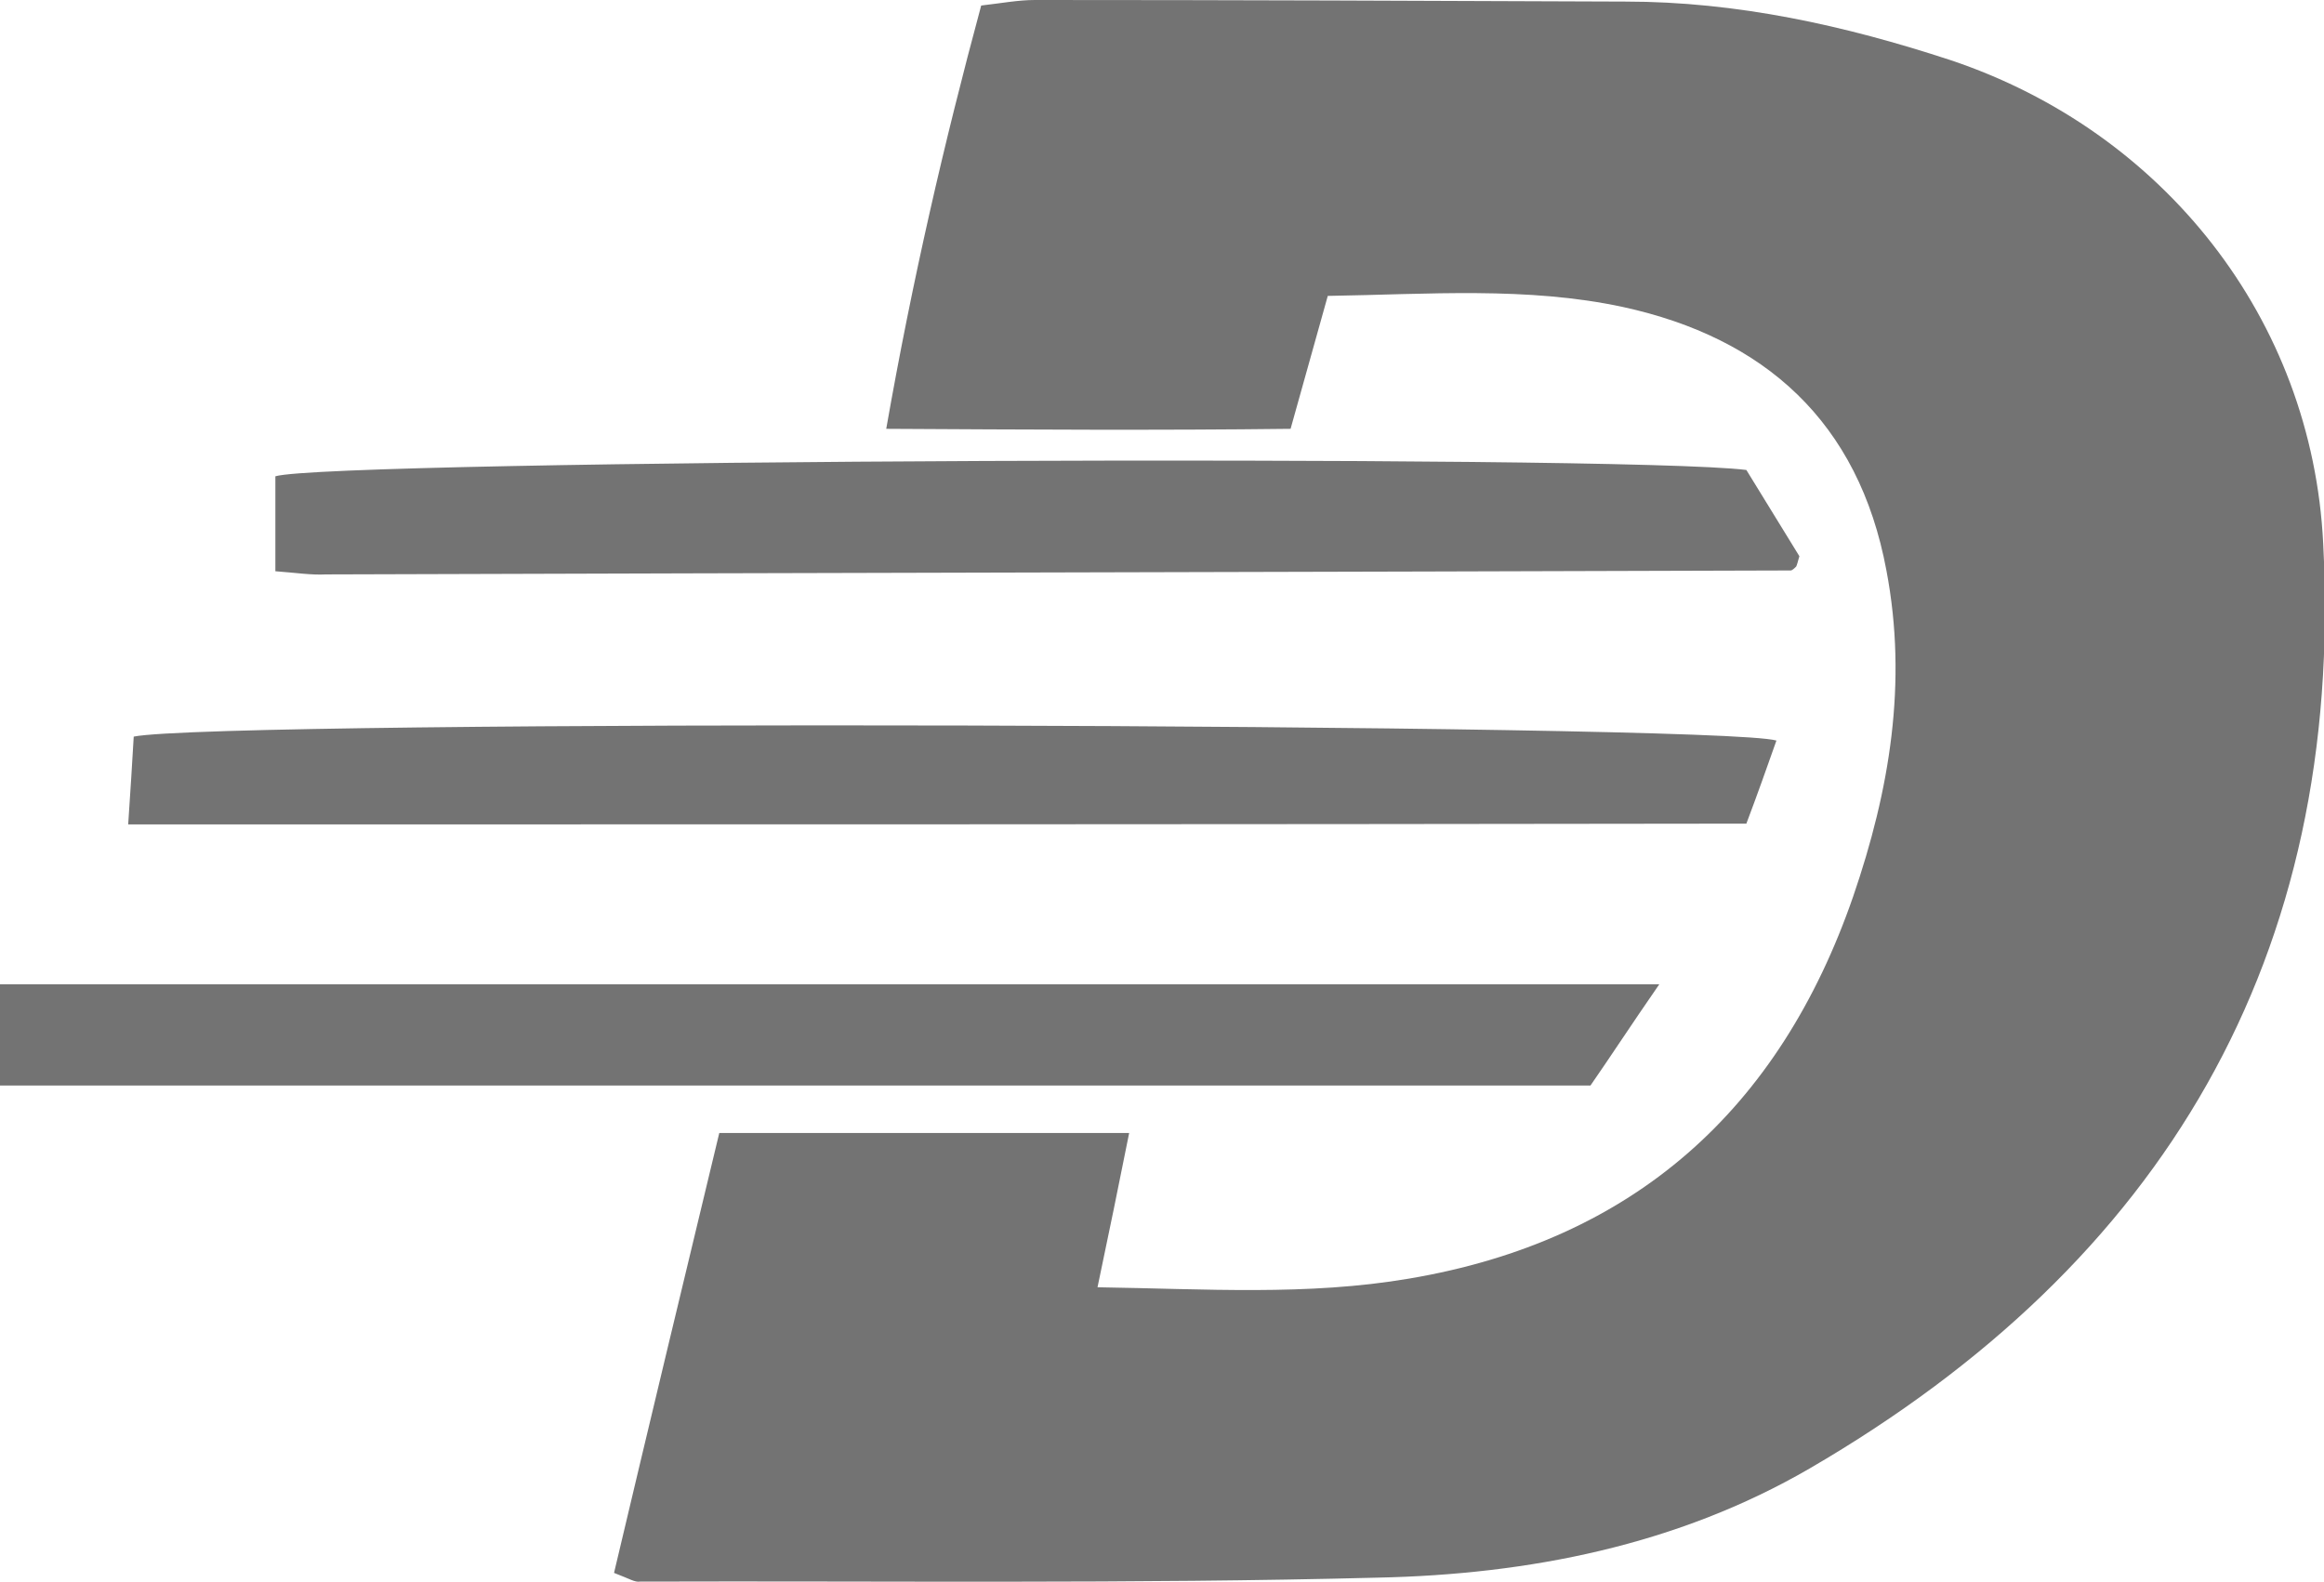
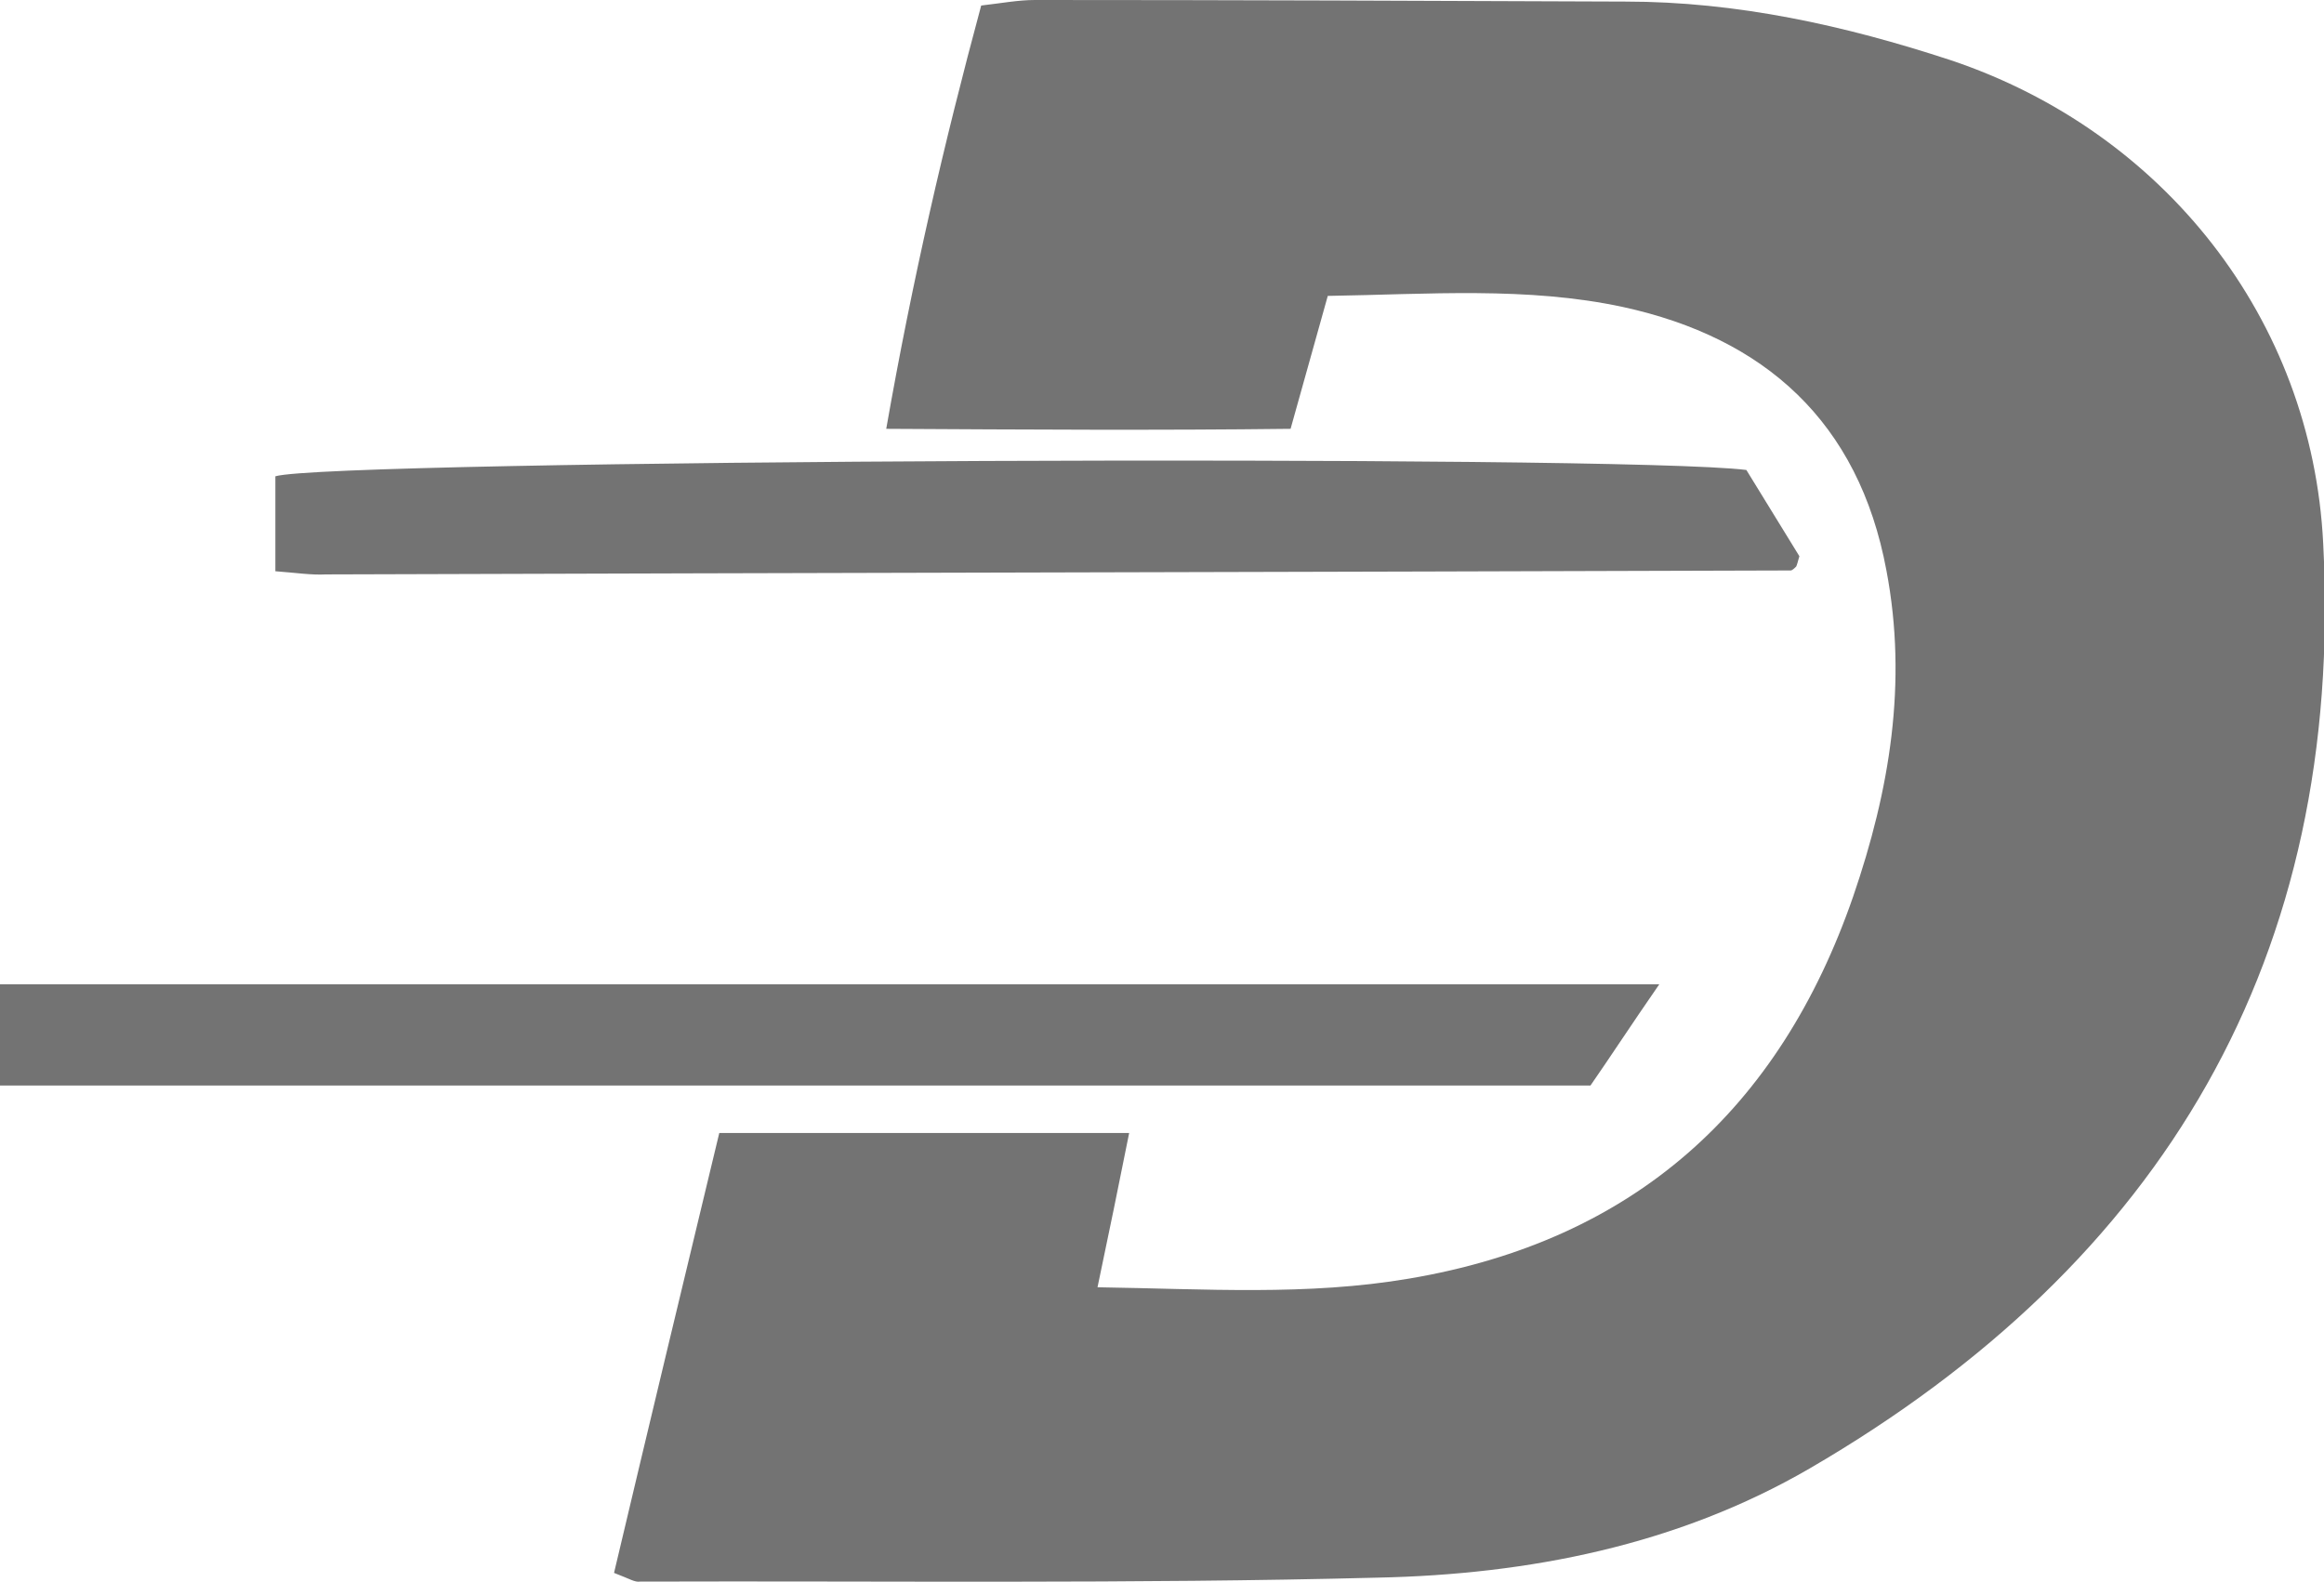
<svg xmlns="http://www.w3.org/2000/svg" version="1.1" id="Layer_1" x="0px" y="0px" viewBox="0 0 293.7 200" style="enable-background:new 0 0 293.7 200;" xml:space="preserve">
  <style type="text/css">
	.st0{fill:#737373;}
</style>
  <g>
    <path class="st0" d="M77.6,198.8c4.4-18.6,8.8-36.9,13.3-55.6c17.3,0,33.9,0,51.8,0c-1.3,6.5-2.5,12.4-4,19.5   c13.6,0.2,26.5,1.1,39.4-1.1c28.4-4.8,46.8-21.4,56.1-48.3c4.6-13.4,6.9-27,4.2-41.2c-3.5-18.8-15.4-29.4-33.3-33.3   c-12.1-2.6-24.6-1.6-37.3-1.4c-1.6,5.7-3,10.7-4.7,16.8c-16.6,0.2-33.2,0.1-51.1,0c3.3-18.8,7.3-36.1,12-53.5   c2.6-0.3,4.7-0.7,6.8-0.7c24.9,0,49.7,0.1,74.6,0.2c14.1,0,27.7,3,41.1,7.4c26.9,9,45.7,32.7,47.1,61.1   c2.7,52.3-20.2,90.9-64.9,116.9c-16.7,9.7-35.5,13.4-54.6,13.8c-31,0.8-62.1,0.4-93.2,0.5C80.2,200,79.7,199.6,77.6,198.8z" />
    <path class="st0" d="M34.8,72.2c0-4.7,0-8.4,0-12c6.8-2.1,170.1-2.8,185.9-0.8c2.1,3.4,4.5,7.3,6.7,10.9c-0.2,0.7-0.3,1.1-0.4,1.3   c-0.2,0.2-0.5,0.5-0.7,0.5c-61.7,0.2-123.4,0.3-185.1,0.5C39.3,72.7,37.5,72.4,34.8,72.2z" />
    <path class="st0" d="M209.7,124.4c-3.6,5.2-6.2,9.2-8.7,12.8c-67.5,0-134,0-201,0c0-4.5,0-8.3,0-12.8   C69.4,124.4,138.5,124.4,209.7,124.4z" />
-     <path class="st0" d="M16.2,104.2c0.3-4.3,0.5-7.8,0.7-11.1c10.9-2.2,200.3-1.7,207.6,0.5c-1.2,3.4-2.4,6.8-3.8,10.5   C152.8,104.2,85.3,104.2,16.2,104.2z" />
  </g>
</svg>